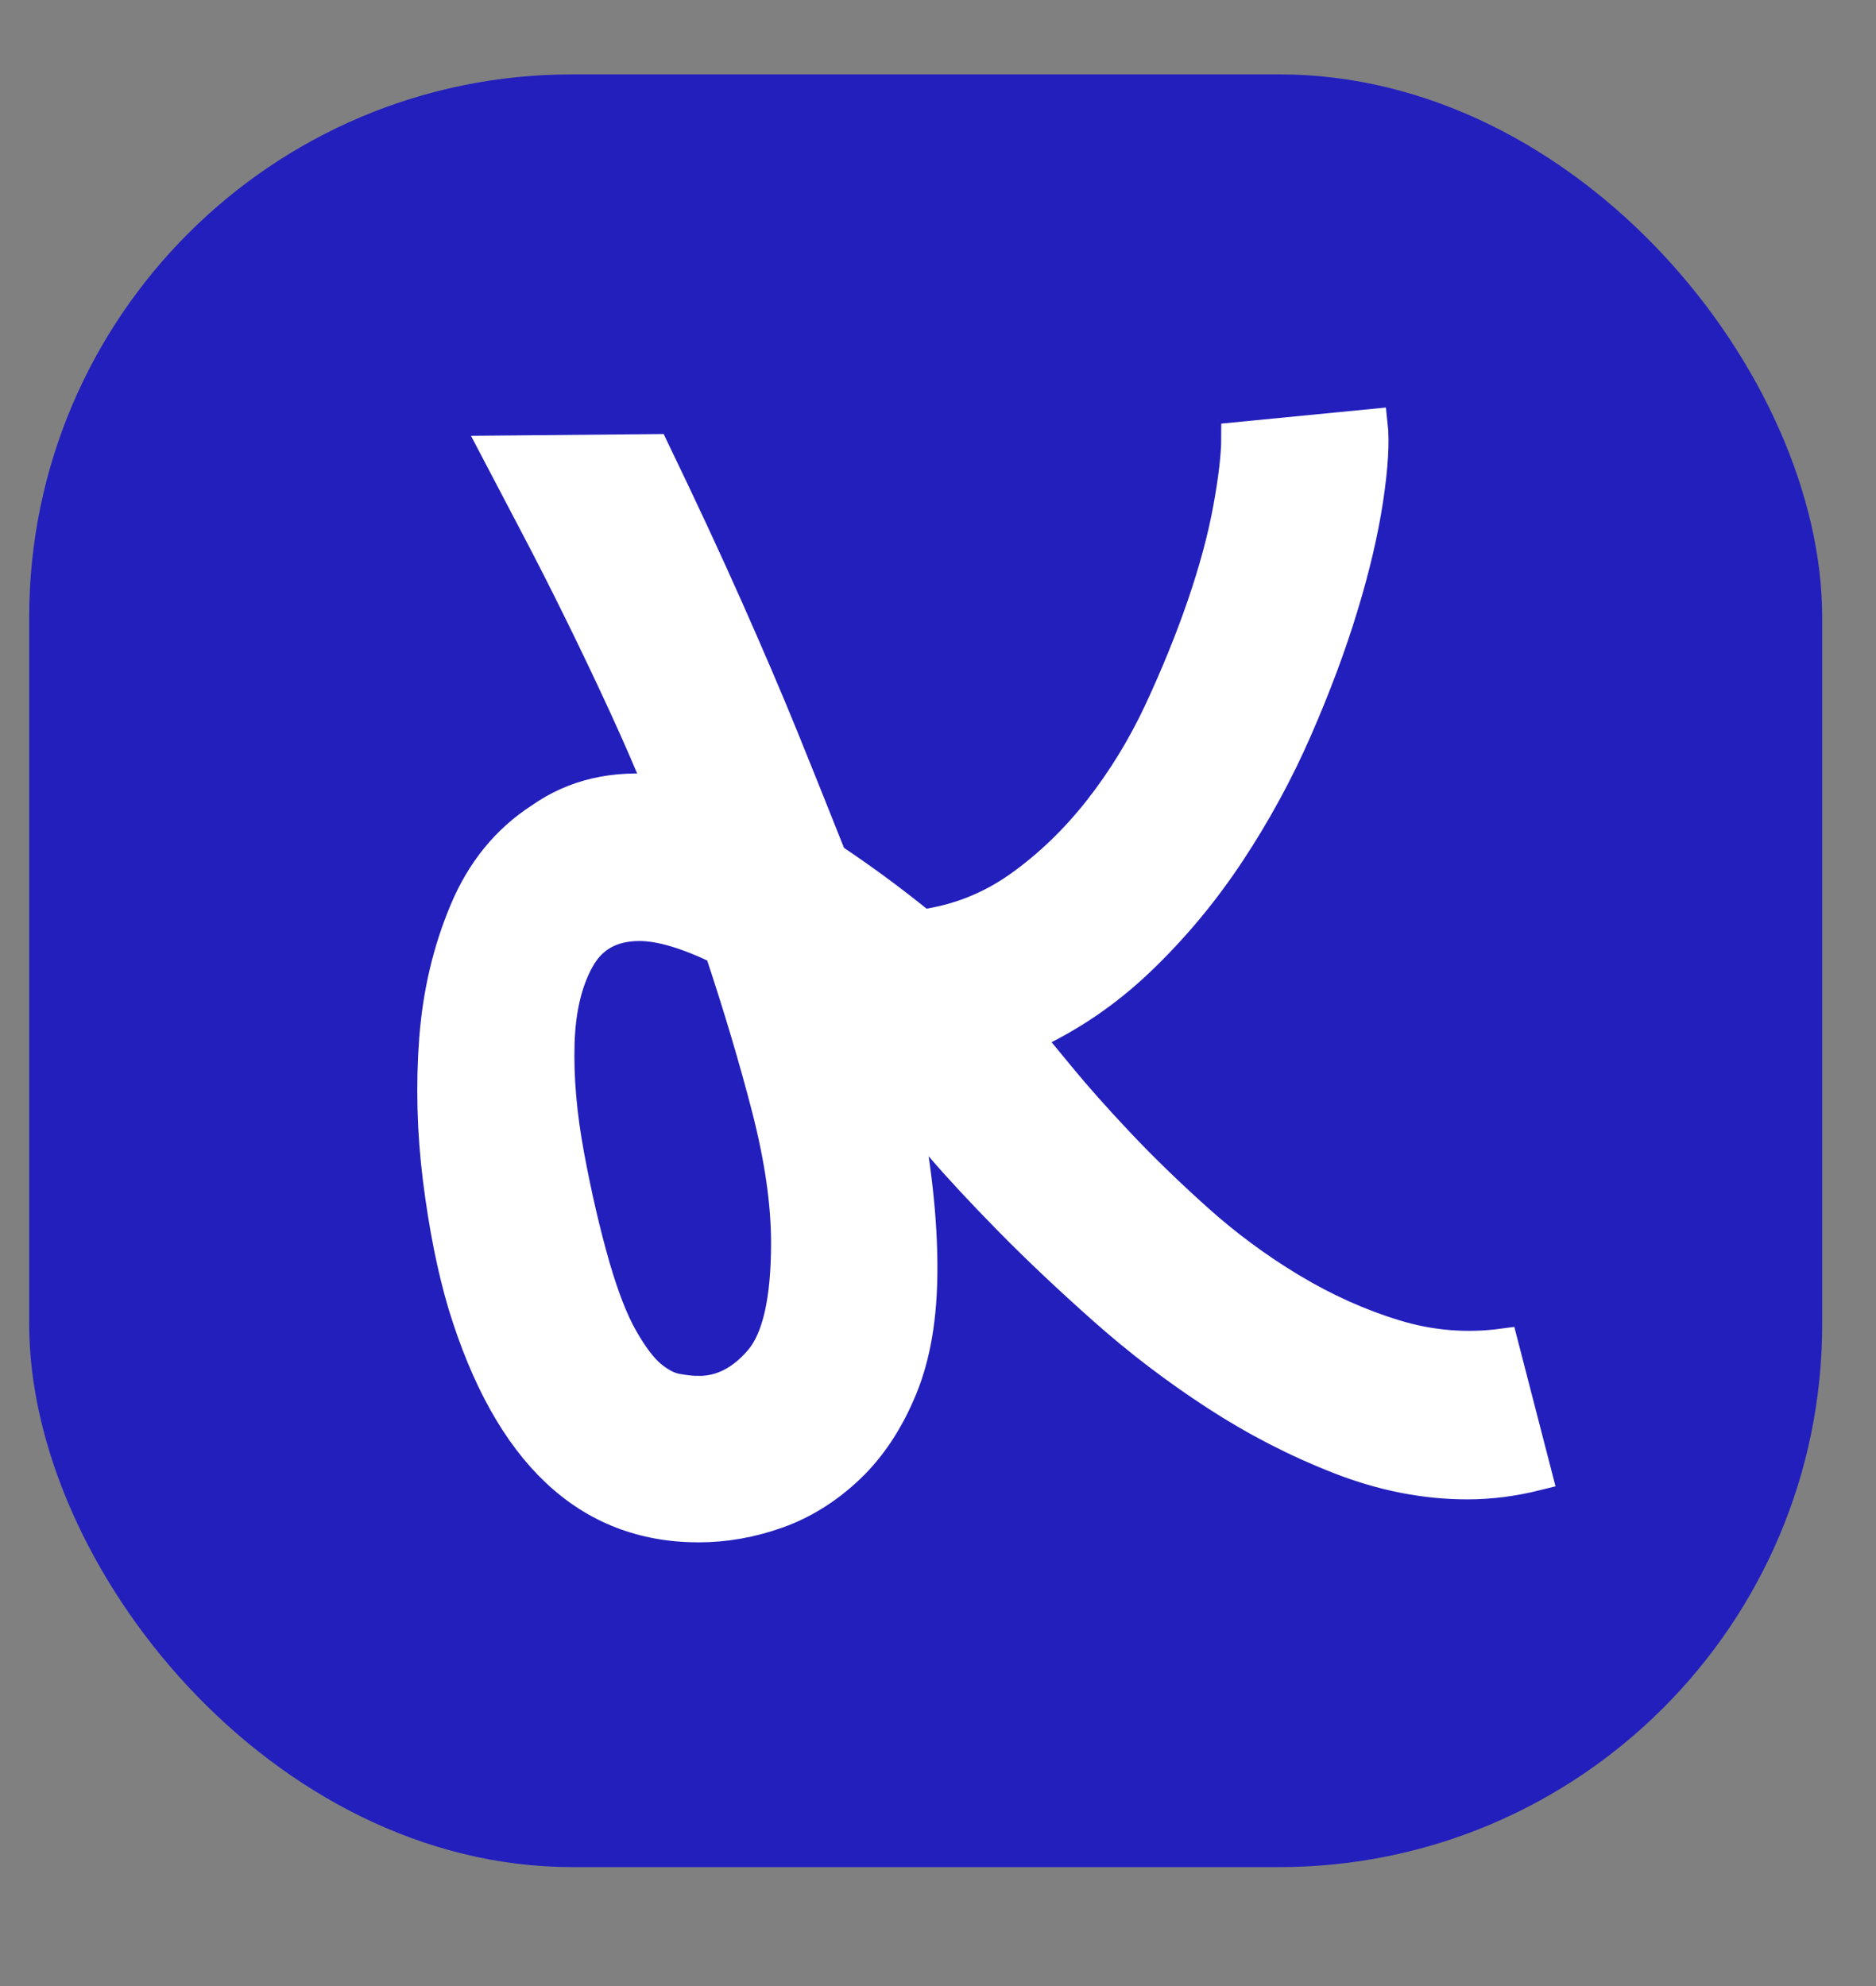
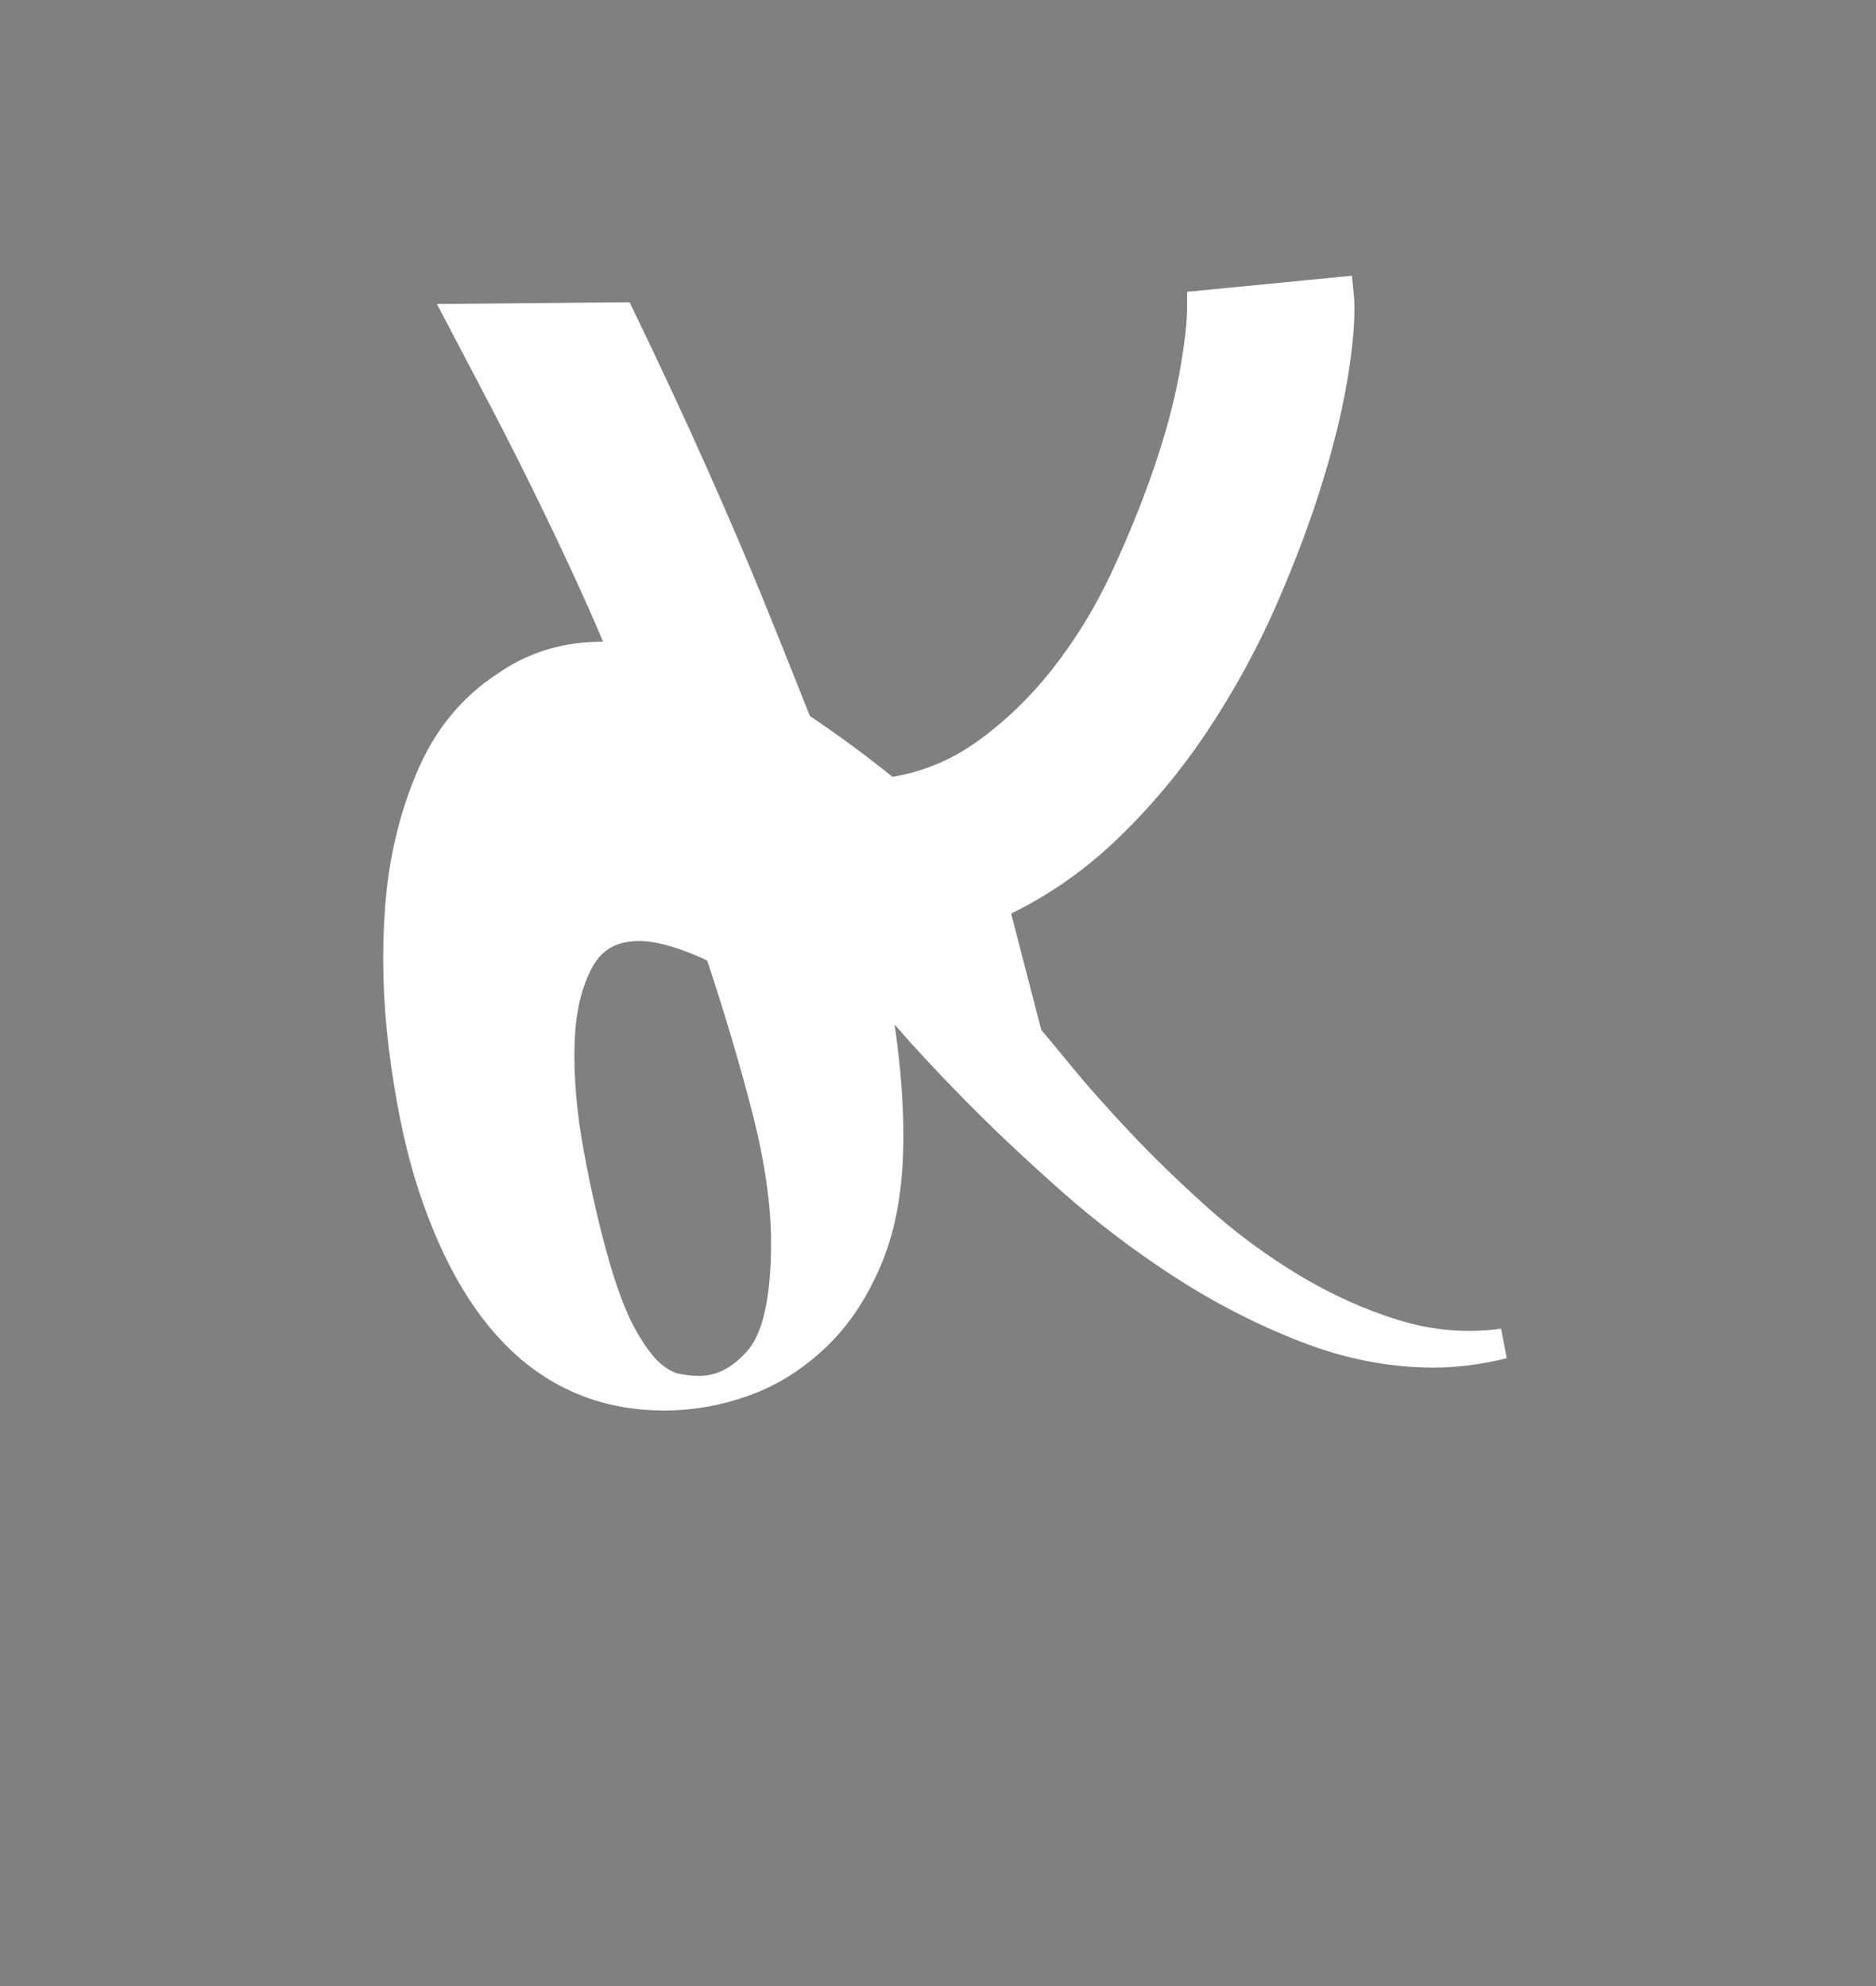
<svg xmlns="http://www.w3.org/2000/svg" viewBox="0 0 320.04 338.86" data-name="Layer 1" id="Layer_1">
  <rect x="0" y="0" width="320.04" height="338.86" fill="#808080" stroke="none" />
  <defs>
    <style>
      .cls-1 {
        fill: #231fbd;
      }

      .cls-2 {
        fill: #fff;
        stroke: #fff;
        stroke-miterlimit: 10;
        stroke-width: 5.14px;
      }
    </style>
  </defs>
-   <rect ry="92.64" rx="92.64" height="305.88" width="305.88" y="12.69" x="4.98" class="cls-1" />
-   <path d="M175.3,176.94c1.01,1.18,2.86,3.41,5.56,6.7,2.69,3.28,6.02,7.04,9.98,11.24,3.96,4.21,8.42,8.55,13.39,13.01,4.97,4.47,10.32,8.43,16.05,11.88,5.73,3.45,11.62,6.11,17.69,7.96,6.06,1.86,12.21,2.36,18.45,1.52l5.81,22.49c-4.04,1.01-8,1.52-11.88,1.52-7.24,0-14.53-1.43-21.86-4.3-7.33-2.86-14.36-6.48-21.1-10.87-6.74-4.38-13.1-9.22-19.08-14.53-5.98-5.31-11.33-10.36-16.05-15.16-4.72-4.8-8.64-9.01-11.75-12.63-3.12-3.62-5.18-6.02-6.19-7.2,2.02,10.28,3.03,19.54,3.03,27.8s-1.14,14.91-3.41,20.47c-2.28,5.56-5.27,10.11-8.97,13.64-3.71,3.54-7.79,6.1-12.26,7.71-4.47,1.6-8.97,2.4-13.52,2.4-19.04,0-32.43-12.63-40.18-37.9-1.86-6.23-3.28-13.39-4.3-21.48-1.01-8.09-1.22-16.05-.63-23.88.59-7.83,2.31-15.16,5.18-21.98,2.86-6.82,7.16-12.09,12.89-15.79,5.73-4.04,12.55-5.64,20.47-4.8-1.69-4.21-3.75-8.97-6.19-14.28-2.44-5.31-4.97-10.61-7.58-15.92-2.61-5.31-5.18-10.36-7.71-15.16-2.53-4.8-4.72-8.97-6.57-12.51l27.04-.25c4.71,9.77,8.93,18.83,12.63,27.16,3.7,8.34,6.82,15.63,9.35,21.86,2.53,6.23,4.5,11.16,5.94,14.78,1.43,3.62,2.23,5.6,2.4,5.94,2.53,1.69,5.05,3.45,7.58,5.31,2.53,1.86,5.14,3.88,7.83,6.06,6.07-.84,11.58-3.03,16.55-6.57,4.97-3.54,9.48-7.87,13.52-13.01,4.04-5.14,7.49-10.78,10.36-16.93,2.86-6.15,5.31-12.17,7.33-18.07,2.02-5.9,3.49-11.37,4.42-16.43.92-5.05,1.39-9.1,1.39-12.13l23.25-2.27c.34,3.03.08,7.33-.76,12.89-.84,5.56-2.27,11.67-4.3,18.32-2.02,6.66-4.64,13.65-7.83,20.97-3.2,7.33-7.04,14.36-11.5,21.1-4.47,6.74-9.56,12.85-15.29,18.32-5.73,5.48-12.13,9.82-19.2,13.01ZM119.2,237.34c3.87,0,7.33-1.77,10.36-5.31,3.03-3.54,4.55-10.19,4.55-19.96,0-6.74-1.1-14.36-3.28-22.87-2.19-8.51-4.89-17.56-8.09-27.17-5.56-2.69-10.11-4.04-13.65-4.04-4.72,0-8.13,1.9-10.23,5.69-2.11,3.79-3.25,8.59-3.41,14.4-.17,5.81.38,12.13,1.64,18.95,1.26,6.82,2.73,13.18,4.42,19.08,1.52,5.22,3.11,9.31,4.8,12.26,1.68,2.95,3.28,5.05,4.8,6.32,1.52,1.26,2.99,2.02,4.42,2.27,1.43.25,2.65.38,3.67.38Z" class="cls-2" />
+   <path d="M175.3,176.94c1.01,1.18,2.86,3.41,5.56,6.7,2.69,3.28,6.02,7.04,9.98,11.24,3.96,4.21,8.42,8.55,13.39,13.01,4.97,4.47,10.32,8.43,16.05,11.88,5.73,3.45,11.62,6.11,17.69,7.96,6.06,1.86,12.21,2.36,18.45,1.52c-4.04,1.01-8,1.52-11.88,1.52-7.24,0-14.53-1.43-21.86-4.3-7.33-2.86-14.36-6.48-21.1-10.87-6.74-4.38-13.1-9.22-19.08-14.53-5.98-5.31-11.33-10.36-16.05-15.16-4.72-4.8-8.64-9.01-11.75-12.63-3.12-3.62-5.18-6.02-6.19-7.2,2.02,10.28,3.03,19.54,3.03,27.8s-1.14,14.91-3.41,20.47c-2.28,5.56-5.27,10.11-8.97,13.64-3.71,3.54-7.79,6.1-12.26,7.71-4.47,1.6-8.97,2.4-13.52,2.4-19.04,0-32.43-12.63-40.18-37.9-1.86-6.23-3.28-13.39-4.3-21.48-1.01-8.09-1.22-16.05-.63-23.88.59-7.83,2.31-15.16,5.18-21.98,2.86-6.82,7.16-12.09,12.89-15.79,5.73-4.04,12.55-5.64,20.47-4.8-1.69-4.21-3.75-8.97-6.19-14.28-2.44-5.31-4.97-10.61-7.58-15.92-2.61-5.31-5.18-10.36-7.71-15.16-2.53-4.8-4.72-8.97-6.57-12.51l27.04-.25c4.71,9.77,8.93,18.83,12.63,27.16,3.7,8.34,6.82,15.63,9.35,21.86,2.53,6.23,4.5,11.16,5.94,14.78,1.43,3.62,2.23,5.6,2.4,5.94,2.53,1.69,5.05,3.45,7.58,5.31,2.53,1.86,5.14,3.88,7.83,6.06,6.07-.84,11.58-3.03,16.55-6.57,4.97-3.54,9.48-7.87,13.52-13.01,4.04-5.14,7.49-10.78,10.36-16.93,2.86-6.15,5.31-12.17,7.33-18.07,2.02-5.9,3.49-11.37,4.42-16.43.92-5.05,1.39-9.1,1.39-12.13l23.25-2.27c.34,3.03.08,7.33-.76,12.89-.84,5.56-2.27,11.67-4.3,18.32-2.02,6.66-4.64,13.65-7.83,20.97-3.2,7.33-7.04,14.36-11.5,21.1-4.47,6.74-9.56,12.85-15.29,18.32-5.73,5.48-12.13,9.82-19.2,13.01ZM119.2,237.34c3.87,0,7.33-1.77,10.36-5.31,3.03-3.54,4.55-10.19,4.55-19.96,0-6.74-1.1-14.36-3.28-22.87-2.19-8.51-4.89-17.56-8.09-27.17-5.56-2.69-10.11-4.04-13.65-4.04-4.72,0-8.13,1.9-10.23,5.69-2.11,3.79-3.25,8.59-3.41,14.4-.17,5.81.38,12.13,1.64,18.95,1.26,6.82,2.73,13.18,4.42,19.08,1.52,5.22,3.11,9.31,4.8,12.26,1.68,2.95,3.28,5.05,4.8,6.32,1.52,1.26,2.99,2.02,4.42,2.27,1.43.25,2.65.38,3.67.38Z" class="cls-2" />
</svg>